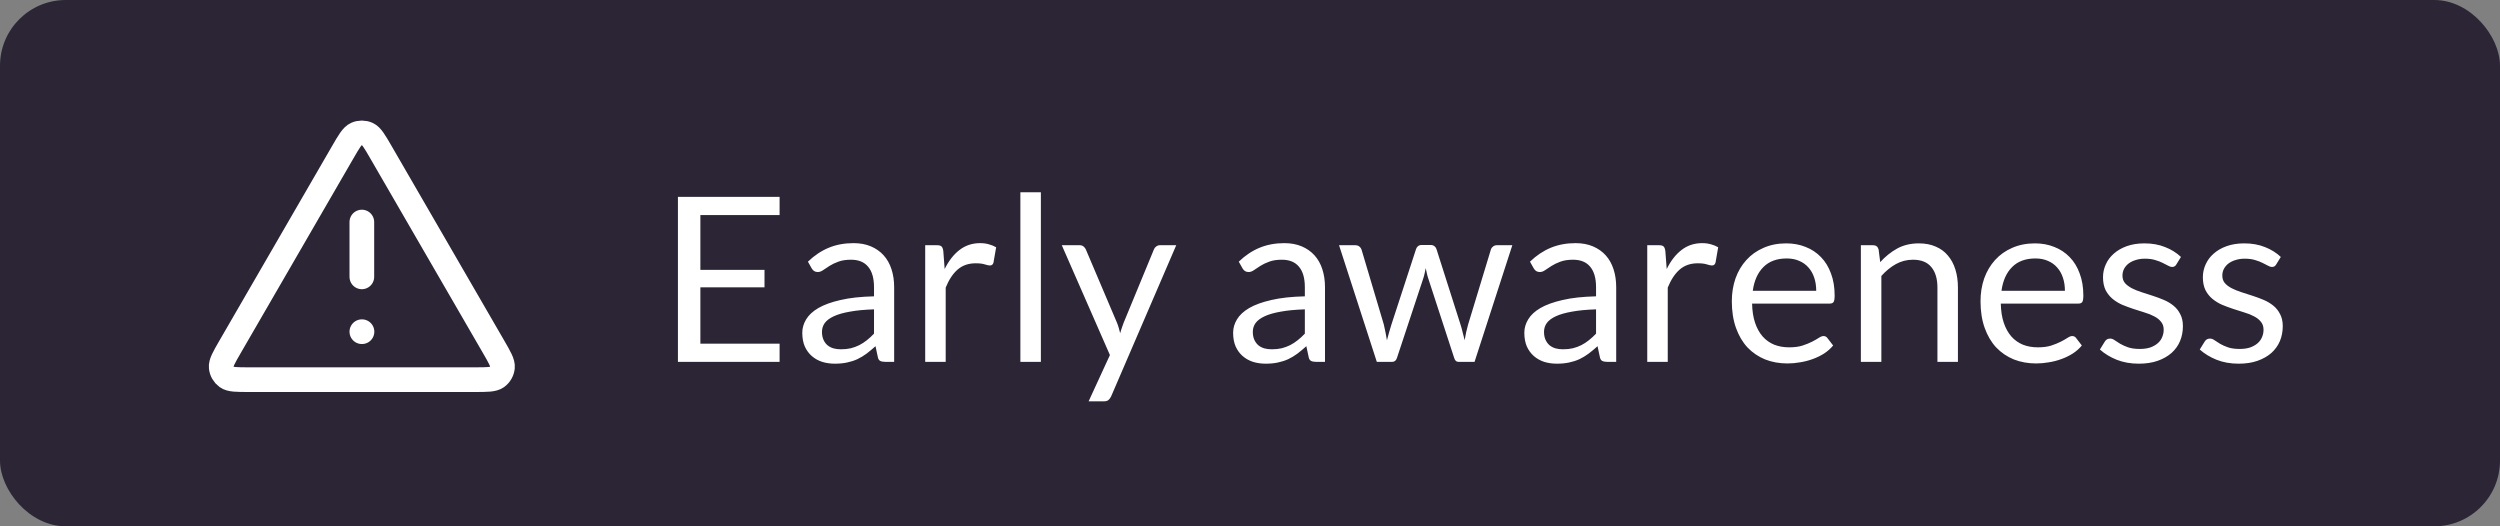
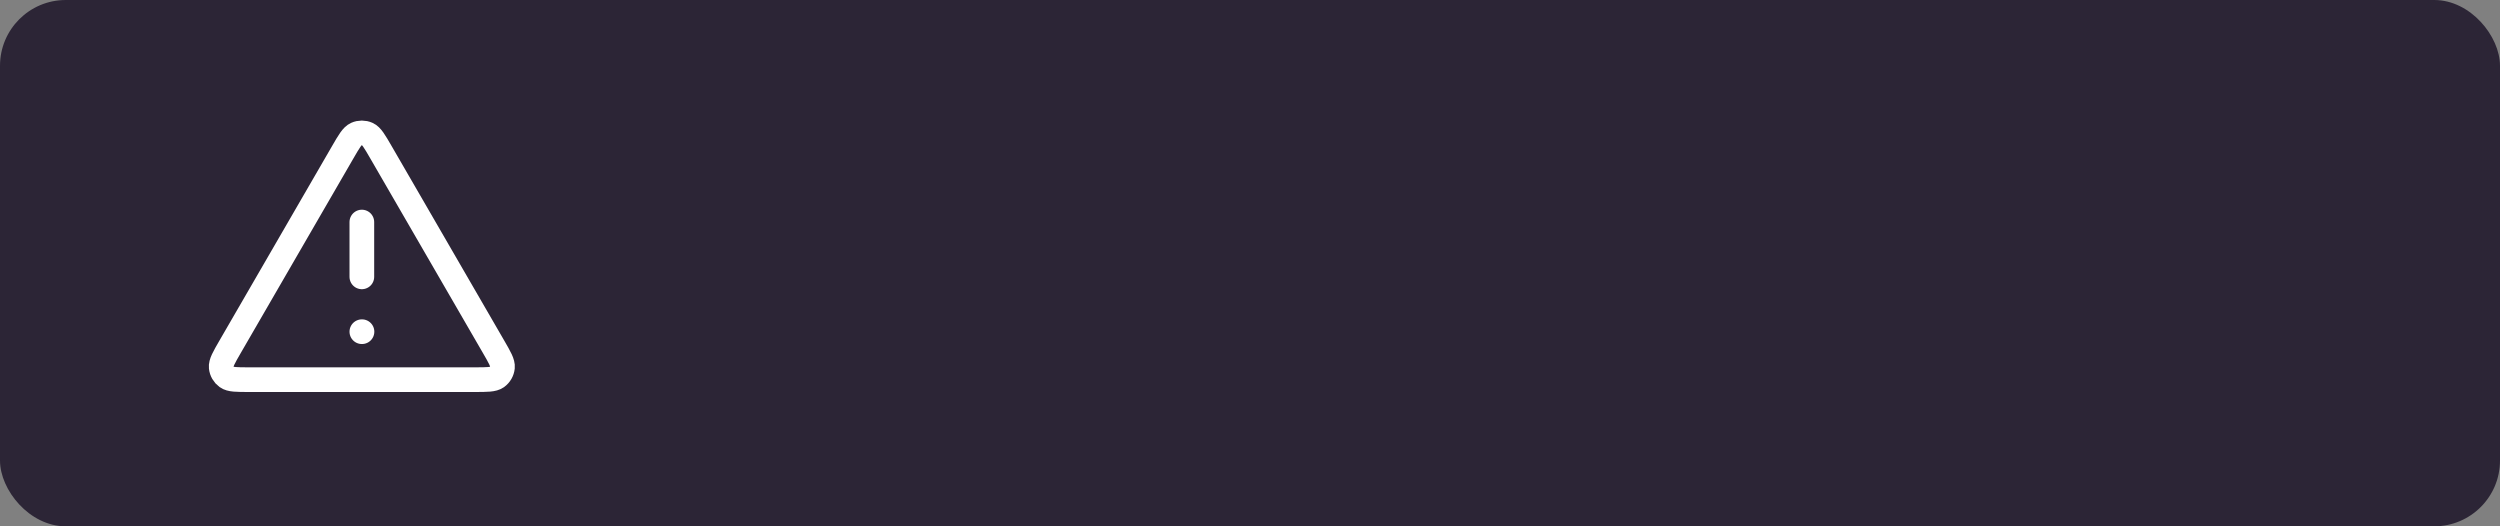
<svg xmlns="http://www.w3.org/2000/svg" width="152" height="32" viewBox="0 0 152 32" fill="none">
  <rect x="0" y="0" width="152" height="32" fill="#808080" stroke="none" />
  <rect width="152" height="32" rx="4" fill="#2C2536" />
  <path d="M22 13.5V16.833M22 20.167H22.009M20.846 9.243L13.992 21.082C13.612 21.739 13.422 22.067 13.45 22.336C13.475 22.572 13.598 22.785 13.789 22.924C14.008 23.083 14.387 23.083 15.146 23.083H28.854C29.613 23.083 29.992 23.083 30.212 22.924C30.403 22.785 30.526 22.572 30.55 22.336C30.578 22.067 30.388 21.739 30.008 21.082L23.154 9.243C22.775 8.589 22.586 8.262 22.339 8.152C22.123 8.056 21.877 8.056 21.662 8.152C21.414 8.262 21.225 8.589 20.846 9.243Z" stroke="white" stroke-width="1.5" stroke-linecap="round" stroke-linejoin="round" />
-   <path d="M47.399 11.969V13.075H42.583V16.407H46.482V17.471H42.583V20.894H47.399V22H41.218V11.969H47.399ZM54.365 22H53.812C53.69 22 53.592 21.981 53.518 21.944C53.443 21.907 53.394 21.827 53.371 21.706L53.231 21.048C53.044 21.216 52.862 21.368 52.685 21.503C52.507 21.634 52.321 21.746 52.125 21.839C51.929 21.928 51.719 21.995 51.495 22.042C51.275 22.089 51.03 22.112 50.76 22.112C50.484 22.112 50.225 22.075 49.983 22C49.745 21.921 49.537 21.804 49.36 21.65C49.182 21.496 49.04 21.302 48.933 21.069C48.83 20.831 48.779 20.551 48.779 20.229C48.779 19.949 48.856 19.681 49.01 19.424C49.164 19.163 49.411 18.932 49.752 18.731C50.097 18.53 50.547 18.367 51.103 18.241C51.658 18.11 52.337 18.036 53.14 18.017V17.464C53.14 16.913 53.021 16.498 52.783 16.218C52.549 15.933 52.202 15.791 51.74 15.791C51.436 15.791 51.18 15.831 50.97 15.91C50.764 15.985 50.585 16.071 50.431 16.169C50.281 16.262 50.151 16.349 50.039 16.428C49.931 16.503 49.824 16.54 49.717 16.54C49.633 16.54 49.558 16.519 49.493 16.477C49.432 16.43 49.383 16.374 49.346 16.309L49.122 15.91C49.514 15.532 49.936 15.25 50.389 15.063C50.841 14.876 51.343 14.783 51.894 14.783C52.29 14.783 52.643 14.848 52.951 14.979C53.259 15.11 53.518 15.292 53.728 15.525C53.938 15.758 54.096 16.041 54.204 16.372C54.311 16.703 54.365 17.067 54.365 17.464V22ZM51.131 21.237C51.35 21.237 51.551 21.216 51.733 21.174C51.915 21.127 52.085 21.064 52.244 20.985C52.407 20.901 52.561 20.801 52.706 20.684C52.855 20.567 53 20.434 53.14 20.285V18.808C52.566 18.827 52.078 18.873 51.677 18.948C51.275 19.018 50.949 19.111 50.697 19.228C50.445 19.345 50.26 19.482 50.144 19.641C50.032 19.8 49.976 19.977 49.976 20.173C49.976 20.36 50.006 20.521 50.067 20.656C50.127 20.791 50.209 20.903 50.312 20.992C50.414 21.076 50.536 21.139 50.676 21.181C50.816 21.218 50.967 21.237 51.131 21.237ZM56.252 22V14.909H56.967C57.102 14.909 57.195 14.935 57.246 14.986C57.298 15.037 57.333 15.126 57.352 15.252L57.435 16.358C57.678 15.863 57.977 15.478 58.331 15.203C58.691 14.923 59.111 14.783 59.592 14.783C59.788 14.783 59.965 14.806 60.123 14.853C60.282 14.895 60.429 14.956 60.565 15.035L60.404 15.966C60.371 16.083 60.298 16.141 60.187 16.141C60.121 16.141 60.021 16.12 59.886 16.078C59.75 16.031 59.561 16.008 59.319 16.008C58.885 16.008 58.52 16.134 58.227 16.386C57.937 16.638 57.694 17.004 57.498 17.485V22H56.252ZM63.285 11.689V22H62.039V11.689H63.285ZM67.56 24.093C67.518 24.186 67.464 24.261 67.399 24.317C67.338 24.373 67.243 24.401 67.112 24.401H66.188L67.483 21.587L64.557 14.909H65.635C65.742 14.909 65.826 14.937 65.887 14.993C65.948 15.044 65.992 15.103 66.02 15.168L67.917 19.634C67.959 19.737 67.994 19.839 68.022 19.942C68.055 20.045 68.083 20.15 68.106 20.257C68.139 20.15 68.171 20.045 68.204 19.942C68.237 19.839 68.274 19.734 68.316 19.627L70.157 15.168C70.185 15.093 70.232 15.033 70.297 14.986C70.367 14.935 70.442 14.909 70.521 14.909H71.515L67.56 24.093ZM80.56 22H80.007C79.886 22 79.788 21.981 79.713 21.944C79.638 21.907 79.589 21.827 79.566 21.706L79.426 21.048C79.239 21.216 79.057 21.368 78.88 21.503C78.703 21.634 78.516 21.746 78.32 21.839C78.124 21.928 77.914 21.995 77.69 22.042C77.471 22.089 77.226 22.112 76.955 22.112C76.68 22.112 76.421 22.075 76.178 22C75.94 21.921 75.732 21.804 75.555 21.65C75.378 21.496 75.235 21.302 75.128 21.069C75.025 20.831 74.974 20.551 74.974 20.229C74.974 19.949 75.051 19.681 75.205 19.424C75.359 19.163 75.606 18.932 75.947 18.731C76.292 18.53 76.743 18.367 77.298 18.241C77.853 18.11 78.532 18.036 79.335 18.017V17.464C79.335 16.913 79.216 16.498 78.978 16.218C78.745 15.933 78.397 15.791 77.935 15.791C77.632 15.791 77.375 15.831 77.165 15.91C76.96 15.985 76.78 16.071 76.626 16.169C76.477 16.262 76.346 16.349 76.234 16.428C76.127 16.503 76.019 16.54 75.912 16.54C75.828 16.54 75.753 16.519 75.688 16.477C75.627 16.43 75.578 16.374 75.541 16.309L75.317 15.91C75.709 15.532 76.131 15.25 76.584 15.063C77.037 14.876 77.538 14.783 78.089 14.783C78.486 14.783 78.838 14.848 79.146 14.979C79.454 15.11 79.713 15.292 79.923 15.525C80.133 15.758 80.292 16.041 80.399 16.372C80.506 16.703 80.56 17.067 80.56 17.464V22ZM77.326 21.237C77.545 21.237 77.746 21.216 77.928 21.174C78.11 21.127 78.28 21.064 78.439 20.985C78.602 20.901 78.756 20.801 78.901 20.684C79.05 20.567 79.195 20.434 79.335 20.285V18.808C78.761 18.827 78.273 18.873 77.872 18.948C77.471 19.018 77.144 19.111 76.892 19.228C76.64 19.345 76.456 19.482 76.339 19.641C76.227 19.8 76.171 19.977 76.171 20.173C76.171 20.36 76.201 20.521 76.262 20.656C76.323 20.791 76.404 20.903 76.507 20.992C76.61 21.076 76.731 21.139 76.871 21.181C77.011 21.218 77.163 21.237 77.326 21.237ZM81.414 14.909H82.394C82.497 14.909 82.581 14.935 82.646 14.986C82.712 15.037 82.756 15.098 82.779 15.168L84.137 19.732C84.175 19.9 84.21 20.063 84.242 20.222C84.275 20.376 84.303 20.532 84.326 20.691C84.364 20.532 84.406 20.376 84.452 20.222C84.499 20.063 84.548 19.9 84.599 19.732L86.097 15.14C86.121 15.07 86.16 15.012 86.216 14.965C86.277 14.918 86.352 14.895 86.44 14.895H86.979C87.073 14.895 87.15 14.918 87.21 14.965C87.271 15.012 87.313 15.07 87.336 15.14L88.799 19.732C88.851 19.895 88.895 20.056 88.932 20.215C88.974 20.374 89.014 20.53 89.051 20.684C89.075 20.53 89.105 20.369 89.142 20.201C89.18 20.033 89.219 19.877 89.261 19.732L90.647 15.168C90.671 15.093 90.715 15.033 90.78 14.986C90.846 14.935 90.923 14.909 91.011 14.909H91.949L89.653 22H88.666C88.545 22 88.461 21.921 88.414 21.762L86.846 16.953C86.809 16.846 86.779 16.738 86.755 16.631C86.732 16.519 86.709 16.409 86.685 16.302C86.662 16.409 86.639 16.519 86.615 16.631C86.592 16.743 86.562 16.853 86.524 16.96L84.935 21.762C84.884 21.921 84.788 22 84.648 22H83.71L81.414 14.909ZM98.265 22H97.712C97.591 22 97.493 21.981 97.418 21.944C97.344 21.907 97.294 21.827 97.271 21.706L97.131 21.048C96.945 21.216 96.763 21.368 96.585 21.503C96.408 21.634 96.221 21.746 96.025 21.839C95.829 21.928 95.619 21.995 95.395 22.042C95.176 22.089 94.931 22.112 94.66 22.112C94.385 22.112 94.126 22.075 93.883 22C93.645 21.921 93.438 21.804 93.26 21.65C93.083 21.496 92.941 21.302 92.833 21.069C92.731 20.831 92.679 20.551 92.679 20.229C92.679 19.949 92.756 19.681 92.91 19.424C93.064 19.163 93.311 18.932 93.652 18.731C93.998 18.53 94.448 18.367 95.003 18.241C95.558 18.11 96.237 18.036 97.04 18.017V17.464C97.04 16.913 96.921 16.498 96.683 16.218C96.45 15.933 96.102 15.791 95.64 15.791C95.337 15.791 95.08 15.831 94.87 15.91C94.665 15.985 94.485 16.071 94.331 16.169C94.182 16.262 94.051 16.349 93.939 16.428C93.832 16.503 93.725 16.54 93.617 16.54C93.533 16.54 93.459 16.519 93.393 16.477C93.332 16.43 93.284 16.374 93.246 16.309L93.022 15.91C93.414 15.532 93.837 15.25 94.289 15.063C94.742 14.876 95.243 14.783 95.794 14.783C96.191 14.783 96.543 14.848 96.851 14.979C97.159 15.11 97.418 15.292 97.628 15.525C97.838 15.758 97.997 16.041 98.104 16.372C98.212 16.703 98.265 17.067 98.265 17.464V22ZM95.031 21.237C95.251 21.237 95.451 21.216 95.633 21.174C95.815 21.127 95.986 21.064 96.144 20.985C96.308 20.901 96.462 20.801 96.606 20.684C96.755 20.567 96.9 20.434 97.04 20.285V18.808C96.466 18.827 95.978 18.873 95.577 18.948C95.176 19.018 94.849 19.111 94.597 19.228C94.345 19.345 94.161 19.482 94.044 19.641C93.932 19.8 93.876 19.977 93.876 20.173C93.876 20.36 93.906 20.521 93.967 20.656C94.028 20.791 94.109 20.903 94.212 20.992C94.315 21.076 94.436 21.139 94.576 21.181C94.716 21.218 94.868 21.237 95.031 21.237ZM100.153 22V14.909H100.867C101.002 14.909 101.096 14.935 101.147 14.986C101.198 15.037 101.233 15.126 101.252 15.252L101.336 16.358C101.579 15.863 101.877 15.478 102.232 15.203C102.591 14.923 103.011 14.783 103.492 14.783C103.688 14.783 103.865 14.806 104.024 14.853C104.183 14.895 104.33 14.956 104.465 15.035L104.304 15.966C104.271 16.083 104.199 16.141 104.087 16.141C104.022 16.141 103.921 16.12 103.786 16.078C103.651 16.031 103.462 16.008 103.219 16.008C102.785 16.008 102.421 16.134 102.127 16.386C101.838 16.638 101.595 17.004 101.399 17.485V22H100.153ZM108.606 14.797C109.031 14.797 109.423 14.869 109.782 15.014C110.142 15.154 110.452 15.359 110.713 15.63C110.975 15.896 111.178 16.227 111.322 16.624C111.472 17.016 111.546 17.464 111.546 17.968C111.546 18.164 111.525 18.295 111.483 18.36C111.441 18.425 111.362 18.458 111.245 18.458H106.527C106.537 18.906 106.597 19.296 106.709 19.627C106.821 19.958 106.975 20.236 107.171 20.46C107.367 20.679 107.601 20.845 107.871 20.957C108.142 21.064 108.445 21.118 108.781 21.118C109.094 21.118 109.362 21.083 109.586 21.013C109.815 20.938 110.011 20.859 110.174 20.775C110.338 20.691 110.473 20.614 110.58 20.544C110.692 20.469 110.788 20.432 110.867 20.432C110.97 20.432 111.049 20.472 111.105 20.551L111.455 21.006C111.301 21.193 111.117 21.356 110.902 21.496C110.688 21.631 110.457 21.743 110.209 21.832C109.967 21.921 109.715 21.986 109.453 22.028C109.192 22.075 108.933 22.098 108.676 22.098C108.186 22.098 107.734 22.016 107.318 21.853C106.908 21.685 106.551 21.442 106.247 21.125C105.949 20.803 105.715 20.406 105.547 19.935C105.379 19.464 105.295 18.922 105.295 18.311C105.295 17.816 105.37 17.354 105.519 16.925C105.673 16.496 105.893 16.125 106.177 15.812C106.462 15.495 106.81 15.247 107.22 15.07C107.631 14.888 108.093 14.797 108.606 14.797ZM108.634 15.714C108.032 15.714 107.559 15.889 107.213 16.239C106.868 16.584 106.653 17.065 106.569 17.681H110.426C110.426 17.392 110.387 17.128 110.307 16.89C110.228 16.647 110.111 16.44 109.957 16.267C109.803 16.09 109.614 15.954 109.39 15.861C109.171 15.763 108.919 15.714 108.634 15.714ZM113.141 22V14.909H113.883C114.06 14.909 114.172 14.995 114.219 15.168L114.317 15.938C114.625 15.597 114.968 15.322 115.346 15.112C115.729 14.902 116.17 14.797 116.669 14.797C117.056 14.797 117.397 14.862 117.691 14.993C117.99 15.119 118.237 15.301 118.433 15.539C118.634 15.772 118.785 16.055 118.888 16.386C118.991 16.717 119.042 17.084 119.042 17.485V22H117.796V17.485C117.796 16.948 117.672 16.533 117.425 16.239C117.182 15.94 116.809 15.791 116.305 15.791C115.936 15.791 115.591 15.88 115.269 16.057C114.952 16.234 114.658 16.475 114.387 16.778V22H113.141ZM123.727 14.797C124.152 14.797 124.544 14.869 124.903 15.014C125.263 15.154 125.573 15.359 125.834 15.63C126.096 15.896 126.299 16.227 126.443 16.624C126.593 17.016 126.667 17.464 126.667 17.968C126.667 18.164 126.646 18.295 126.604 18.36C126.562 18.425 126.483 18.458 126.366 18.458H121.648C121.658 18.906 121.718 19.296 121.83 19.627C121.942 19.958 122.096 20.236 122.292 20.46C122.488 20.679 122.722 20.845 122.992 20.957C123.263 21.064 123.566 21.118 123.902 21.118C124.215 21.118 124.483 21.083 124.707 21.013C124.936 20.938 125.132 20.859 125.295 20.775C125.459 20.691 125.594 20.614 125.701 20.544C125.813 20.469 125.909 20.432 125.988 20.432C126.091 20.432 126.17 20.472 126.226 20.551L126.576 21.006C126.422 21.193 126.238 21.356 126.023 21.496C125.809 21.631 125.578 21.743 125.33 21.832C125.088 21.921 124.836 21.986 124.574 22.028C124.313 22.075 124.054 22.098 123.797 22.098C123.307 22.098 122.855 22.016 122.439 21.853C122.029 21.685 121.672 21.442 121.368 21.125C121.07 20.803 120.836 20.406 120.668 19.935C120.5 19.464 120.416 18.922 120.416 18.311C120.416 17.816 120.491 17.354 120.64 16.925C120.794 16.496 121.014 16.125 121.298 15.812C121.583 15.495 121.931 15.247 122.341 15.07C122.752 14.888 123.214 14.797 123.727 14.797ZM123.755 15.714C123.153 15.714 122.68 15.889 122.334 16.239C121.989 16.584 121.774 17.065 121.69 17.681H125.547C125.547 17.392 125.508 17.128 125.428 16.89C125.349 16.647 125.232 16.44 125.078 16.267C124.924 16.09 124.735 15.954 124.511 15.861C124.292 15.763 124.04 15.714 123.755 15.714ZM132.322 16.078C132.266 16.181 132.18 16.232 132.063 16.232C131.993 16.232 131.914 16.206 131.825 16.155C131.737 16.104 131.627 16.048 131.496 15.987C131.37 15.922 131.219 15.863 131.041 15.812C130.864 15.756 130.654 15.728 130.411 15.728C130.201 15.728 130.012 15.756 129.844 15.812C129.676 15.863 129.532 15.936 129.41 16.029C129.294 16.122 129.203 16.232 129.137 16.358C129.077 16.479 129.046 16.612 129.046 16.757C129.046 16.939 129.098 17.091 129.2 17.212C129.308 17.333 129.448 17.438 129.62 17.527C129.793 17.616 129.989 17.695 130.208 17.765C130.428 17.83 130.652 17.903 130.88 17.982C131.114 18.057 131.34 18.141 131.559 18.234C131.779 18.327 131.975 18.444 132.147 18.584C132.32 18.724 132.458 18.897 132.56 19.102C132.668 19.303 132.721 19.545 132.721 19.83C132.721 20.157 132.663 20.46 132.546 20.74C132.43 21.015 132.257 21.256 132.028 21.461C131.8 21.662 131.52 21.82 131.188 21.937C130.857 22.054 130.474 22.112 130.04 22.112C129.546 22.112 129.098 22.033 128.696 21.874C128.295 21.711 127.954 21.503 127.674 21.251L127.968 20.775C128.006 20.714 128.05 20.668 128.101 20.635C128.153 20.602 128.22 20.586 128.304 20.586C128.388 20.586 128.477 20.619 128.57 20.684C128.664 20.749 128.776 20.822 128.906 20.901C129.042 20.98 129.203 21.053 129.389 21.118C129.581 21.183 129.819 21.216 130.103 21.216C130.346 21.216 130.558 21.186 130.74 21.125C130.922 21.06 131.074 20.973 131.195 20.866C131.317 20.759 131.405 20.635 131.461 20.495C131.522 20.355 131.552 20.206 131.552 20.047C131.552 19.851 131.499 19.69 131.391 19.564C131.289 19.433 131.151 19.324 130.978 19.235C130.806 19.142 130.607 19.062 130.383 18.997C130.164 18.927 129.938 18.855 129.704 18.78C129.476 18.705 129.249 18.621 129.025 18.528C128.806 18.43 128.61 18.309 128.437 18.164C128.265 18.019 128.125 17.842 128.017 17.632C127.915 17.417 127.863 17.158 127.863 16.855C127.863 16.584 127.919 16.325 128.031 16.078C128.143 15.826 128.307 15.607 128.521 15.42C128.736 15.229 129 15.077 129.312 14.965C129.625 14.853 129.982 14.797 130.383 14.797C130.85 14.797 131.268 14.872 131.636 15.021C132.01 15.166 132.332 15.366 132.602 15.623L132.322 16.078ZM138.393 16.078C138.337 16.181 138.25 16.232 138.134 16.232C138.064 16.232 137.984 16.206 137.896 16.155C137.807 16.104 137.697 16.048 137.567 15.987C137.441 15.922 137.289 15.863 137.112 15.812C136.934 15.756 136.724 15.728 136.482 15.728C136.272 15.728 136.083 15.756 135.915 15.812C135.747 15.863 135.602 15.936 135.481 16.029C135.364 16.122 135.273 16.232 135.208 16.358C135.147 16.479 135.117 16.612 135.117 16.757C135.117 16.939 135.168 17.091 135.271 17.212C135.378 17.333 135.518 17.438 135.691 17.527C135.863 17.616 136.059 17.695 136.279 17.765C136.498 17.83 136.722 17.903 136.951 17.982C137.184 18.057 137.41 18.141 137.63 18.234C137.849 18.327 138.045 18.444 138.218 18.584C138.39 18.724 138.528 18.897 138.631 19.102C138.738 19.303 138.792 19.545 138.792 19.83C138.792 20.157 138.733 20.46 138.617 20.74C138.5 21.015 138.327 21.256 138.099 21.461C137.87 21.662 137.59 21.82 137.259 21.937C136.927 22.054 136.545 22.112 136.111 22.112C135.616 22.112 135.168 22.033 134.767 21.874C134.365 21.711 134.025 21.503 133.745 21.251L134.039 20.775C134.076 20.714 134.12 20.668 134.172 20.635C134.223 20.602 134.291 20.586 134.375 20.586C134.459 20.586 134.547 20.619 134.641 20.684C134.734 20.749 134.846 20.822 134.977 20.901C135.112 20.98 135.273 21.053 135.46 21.118C135.651 21.183 135.889 21.216 136.174 21.216C136.416 21.216 136.629 21.186 136.811 21.125C136.993 21.06 137.144 20.973 137.266 20.866C137.387 20.759 137.476 20.635 137.532 20.495C137.592 20.355 137.623 20.206 137.623 20.047C137.623 19.851 137.569 19.69 137.462 19.564C137.359 19.433 137.221 19.324 137.049 19.235C136.876 19.142 136.678 19.062 136.454 18.997C136.234 18.927 136.008 18.855 135.775 18.78C135.546 18.705 135.32 18.621 135.096 18.528C134.876 18.43 134.68 18.309 134.508 18.164C134.335 18.019 134.195 17.842 134.088 17.632C133.985 17.417 133.934 17.158 133.934 16.855C133.934 16.584 133.99 16.325 134.102 16.078C134.214 15.826 134.377 15.607 134.592 15.42C134.806 15.229 135.07 15.077 135.383 14.965C135.695 14.853 136.052 14.797 136.454 14.797C136.92 14.797 137.338 14.872 137.707 15.021C138.08 15.166 138.402 15.366 138.673 15.623L138.393 16.078Z" fill="white" />
</svg>